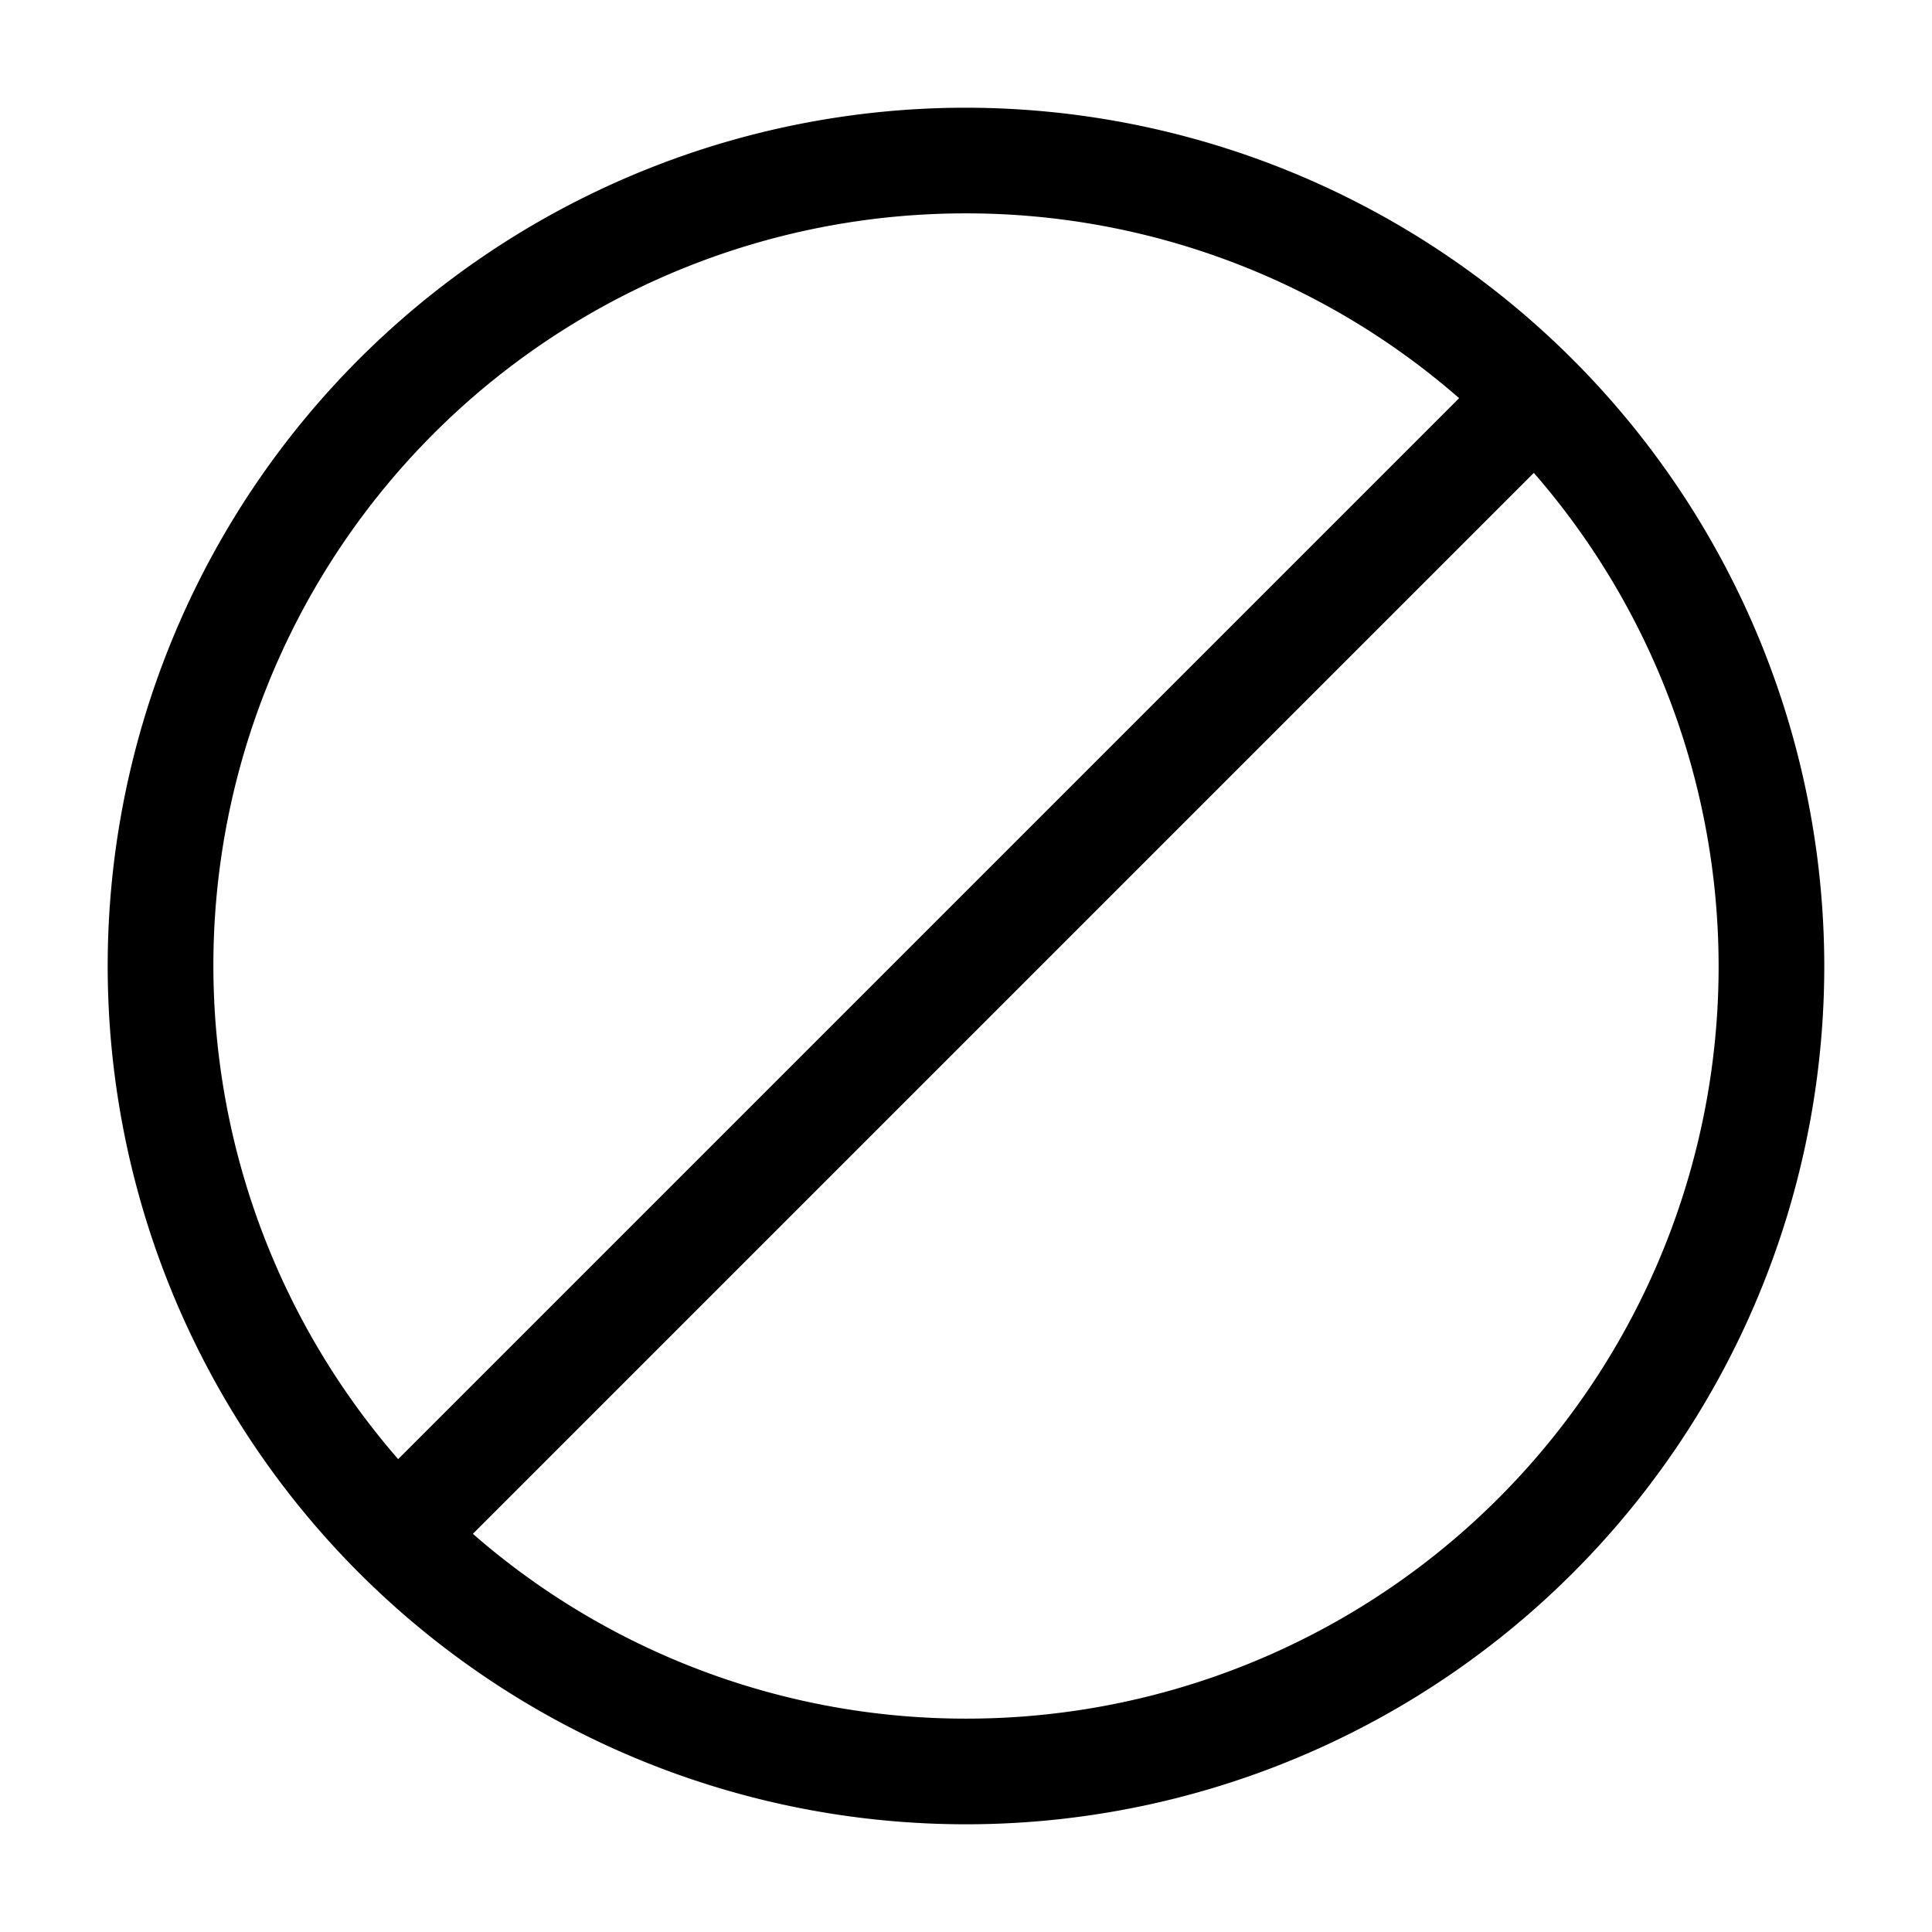
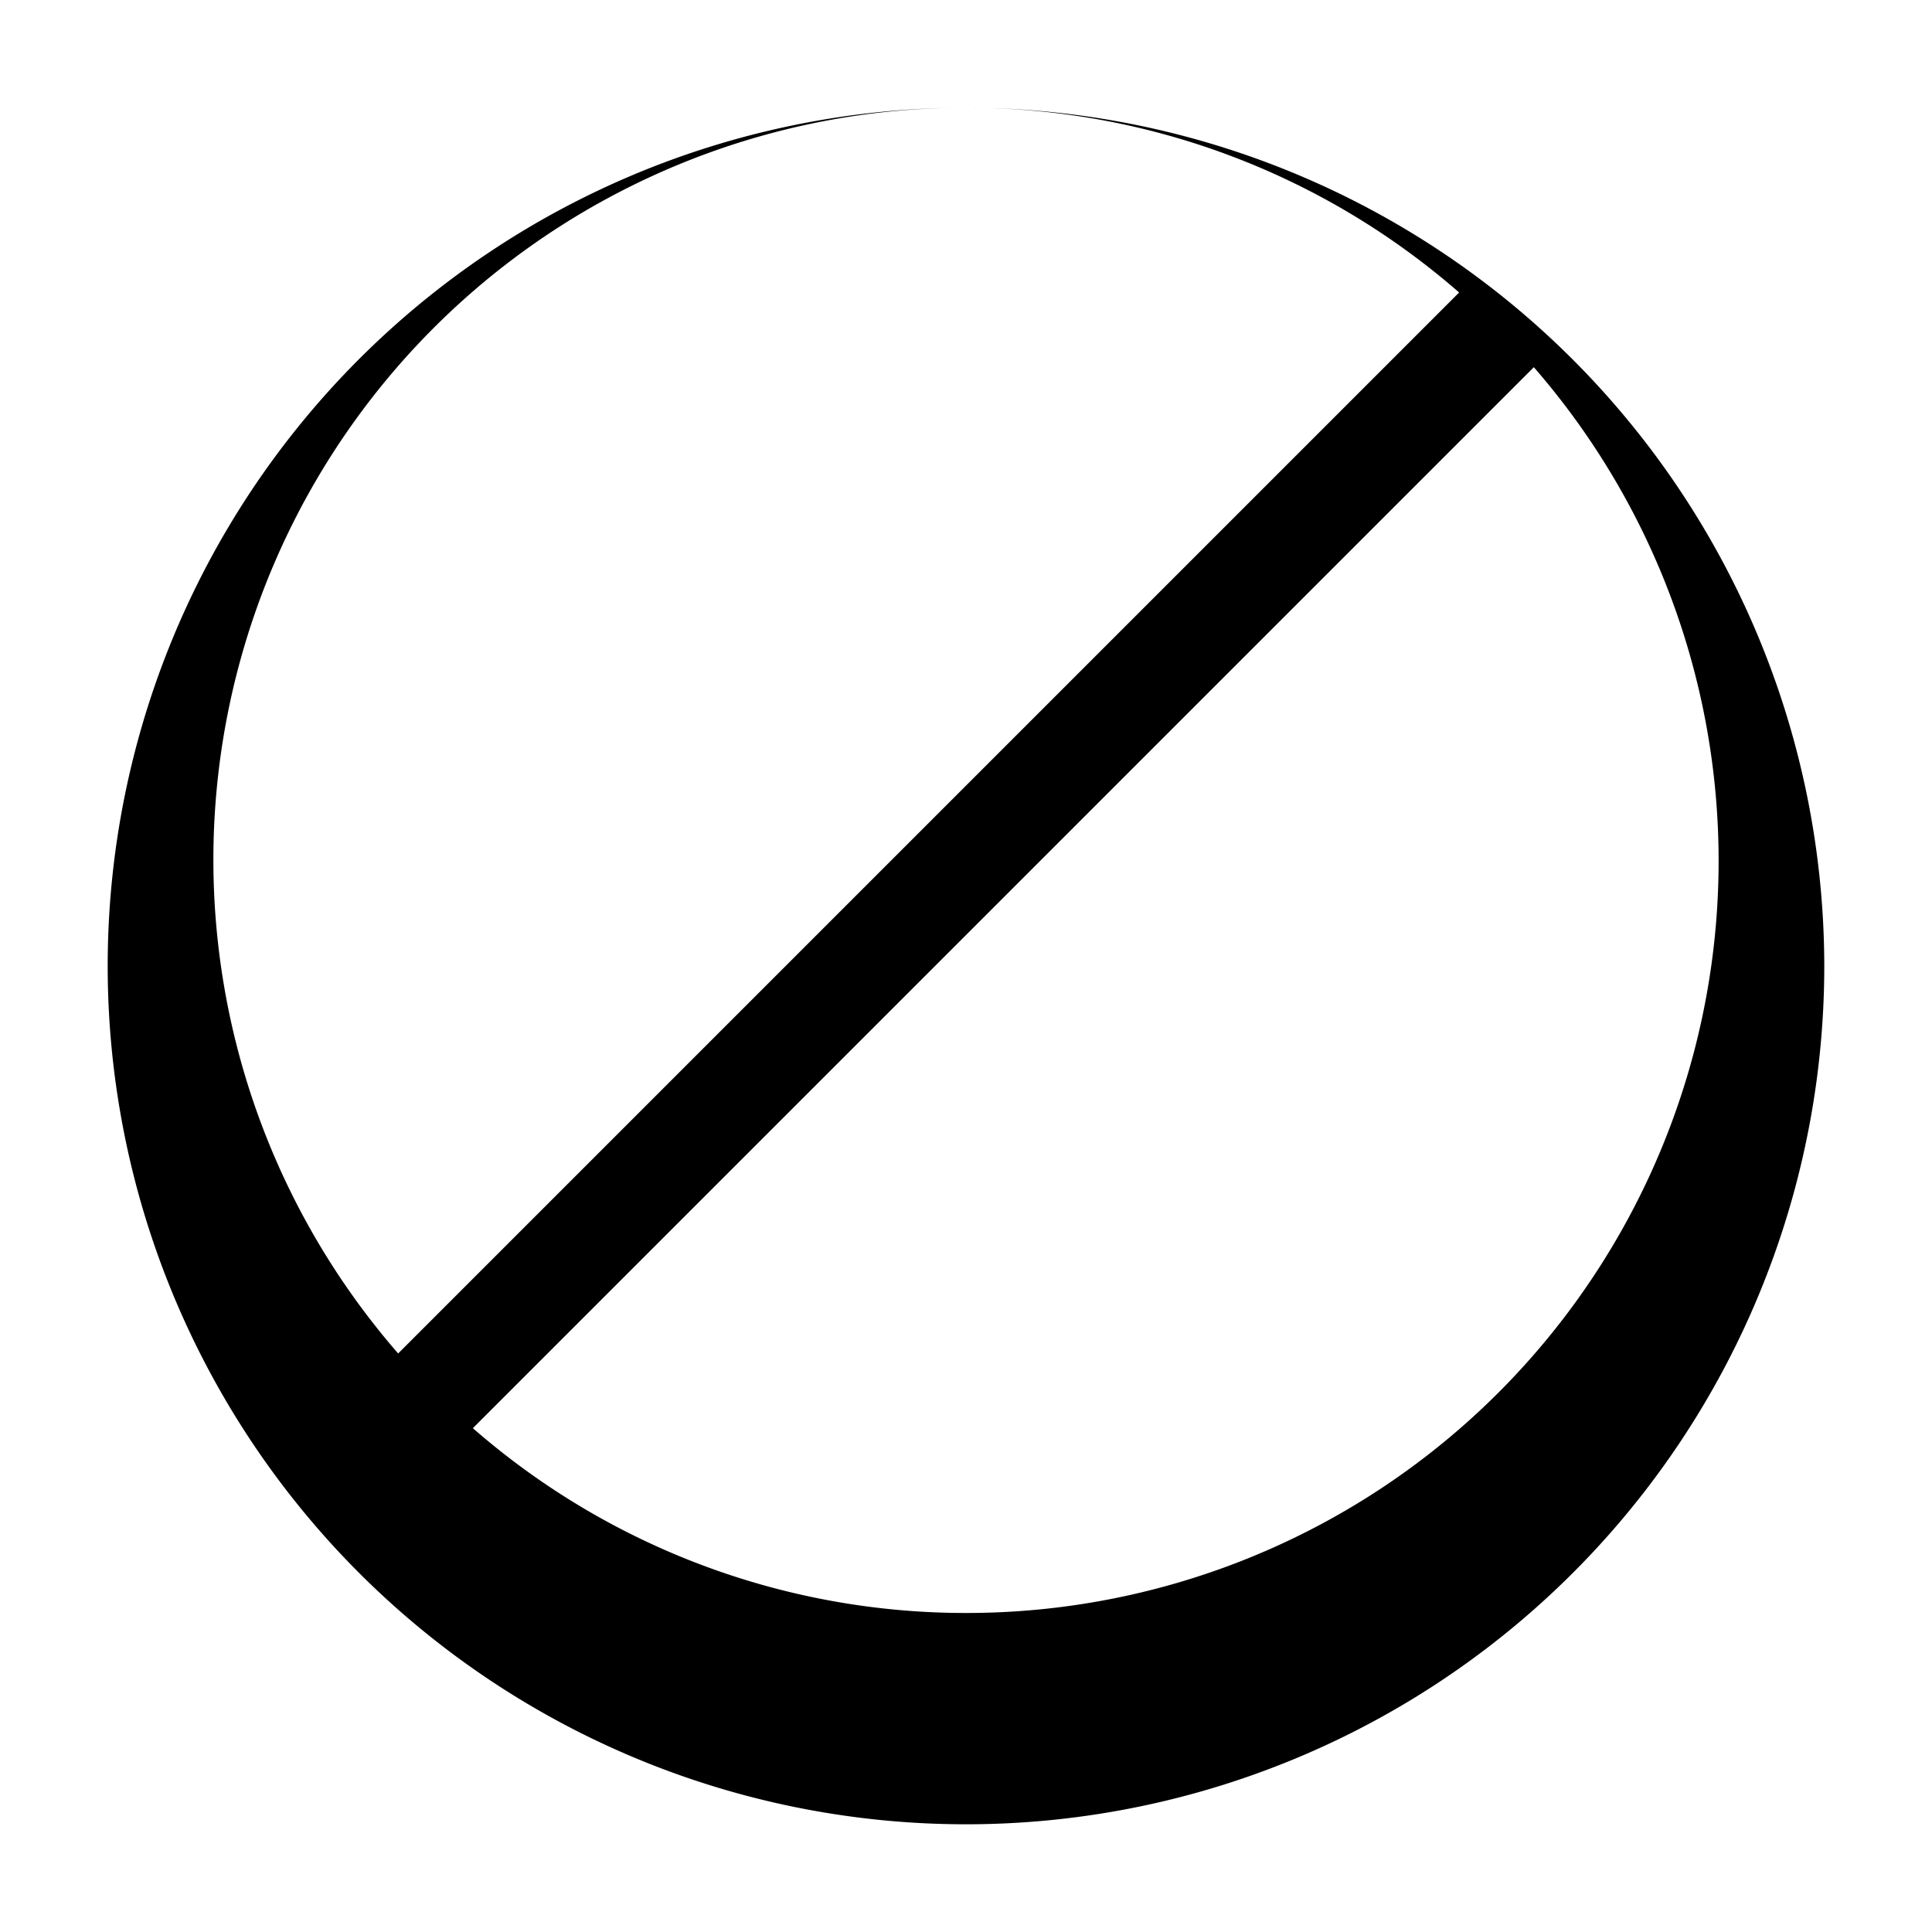
<svg xmlns="http://www.w3.org/2000/svg" height="512" viewBox="0 0 128 128" width="512">
-   <path d="m64 7.136a56.864 56.864 0 1 0 56.863 56.864 56.927 56.927 0 0 0 -56.863-56.864zm0 7a49.637 49.637 0 0 1 32.671 12.243l-70.292 70.292a49.824 49.824 0 0 1 37.621-82.535zm0 99.728a49.637 49.637 0 0 1 -32.671-12.243l70.292-70.292a49.824 49.824 0 0 1 -37.621 82.535z" fill="#000000" opacity="1" original-fill="#ff1200" />
+   <path d="m64 7.136a56.864 56.864 0 1 0 56.863 56.864 56.927 56.927 0 0 0 -56.863-56.864za49.637 49.637 0 0 1 32.671 12.243l-70.292 70.292a49.824 49.824 0 0 1 37.621-82.535zm0 99.728a49.637 49.637 0 0 1 -32.671-12.243l70.292-70.292a49.824 49.824 0 0 1 -37.621 82.535z" fill="#000000" opacity="1" original-fill="#ff1200" />
</svg>